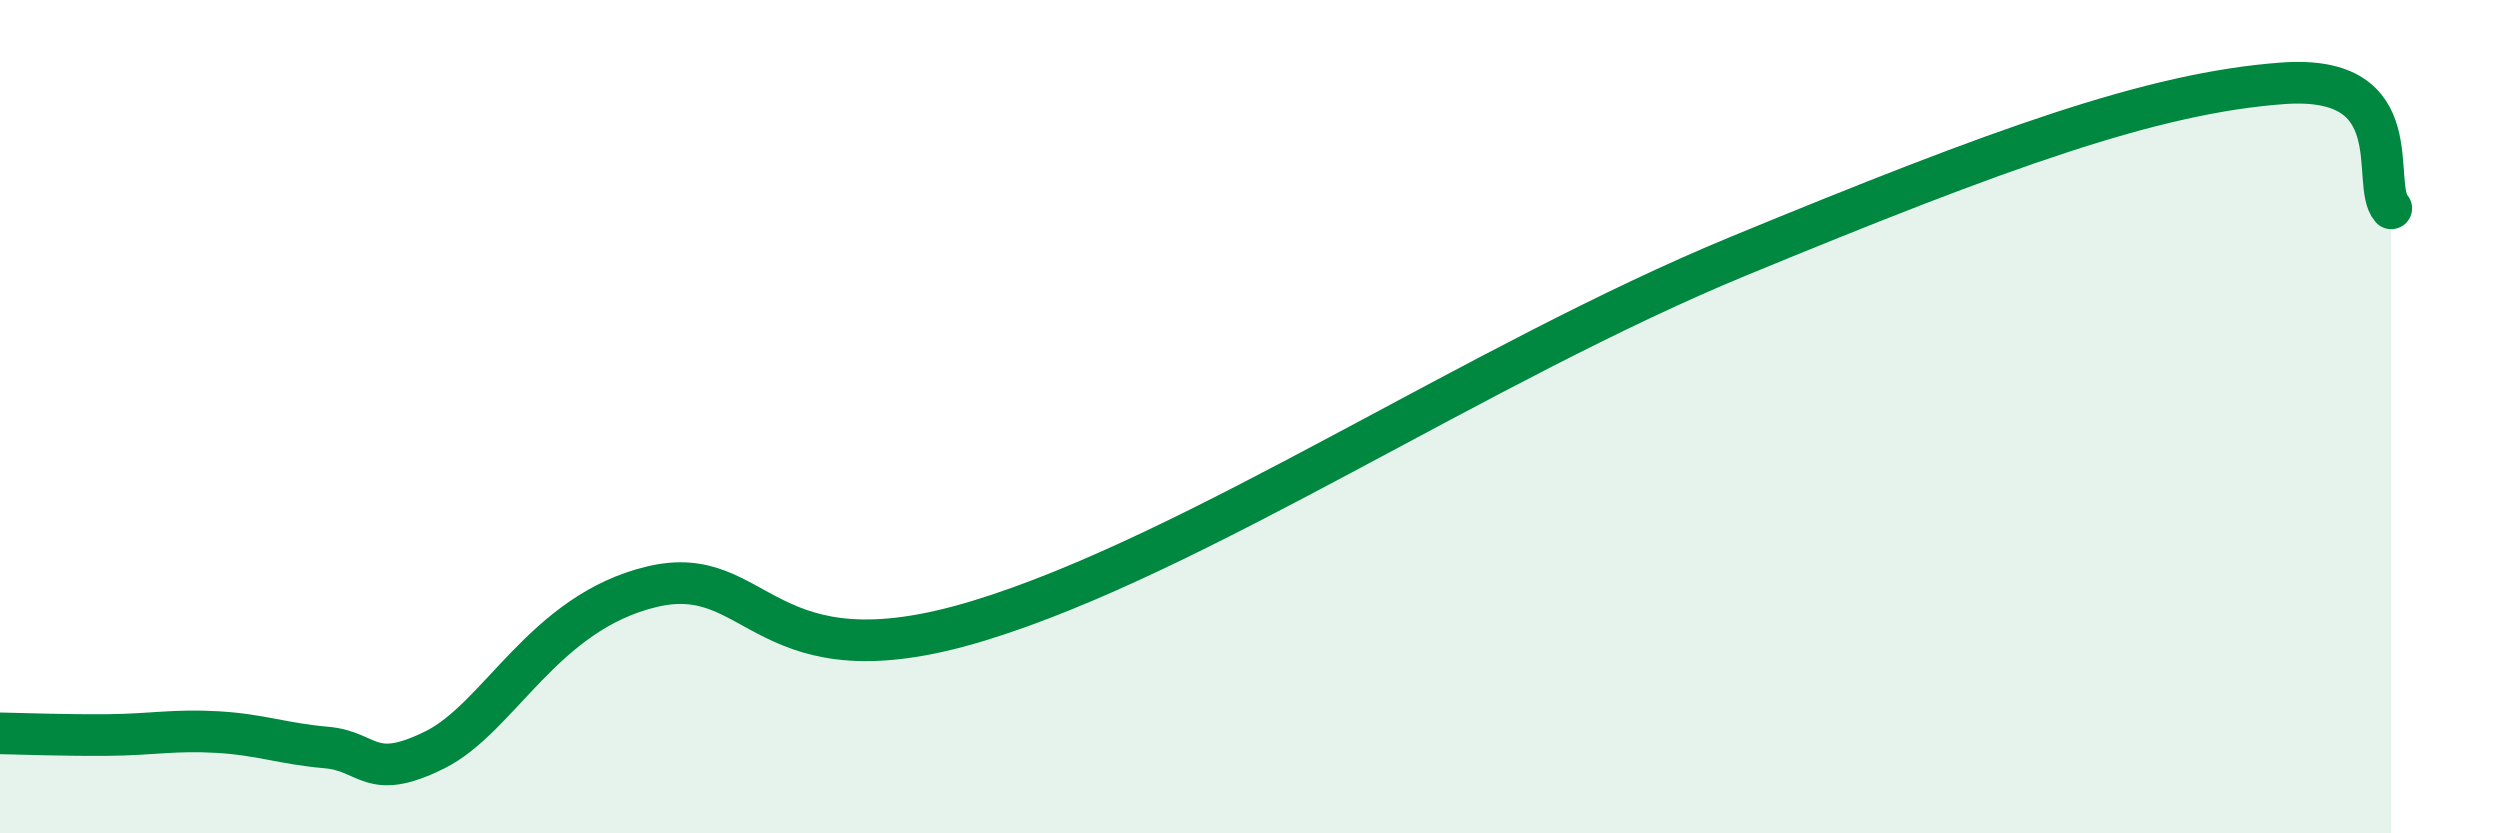
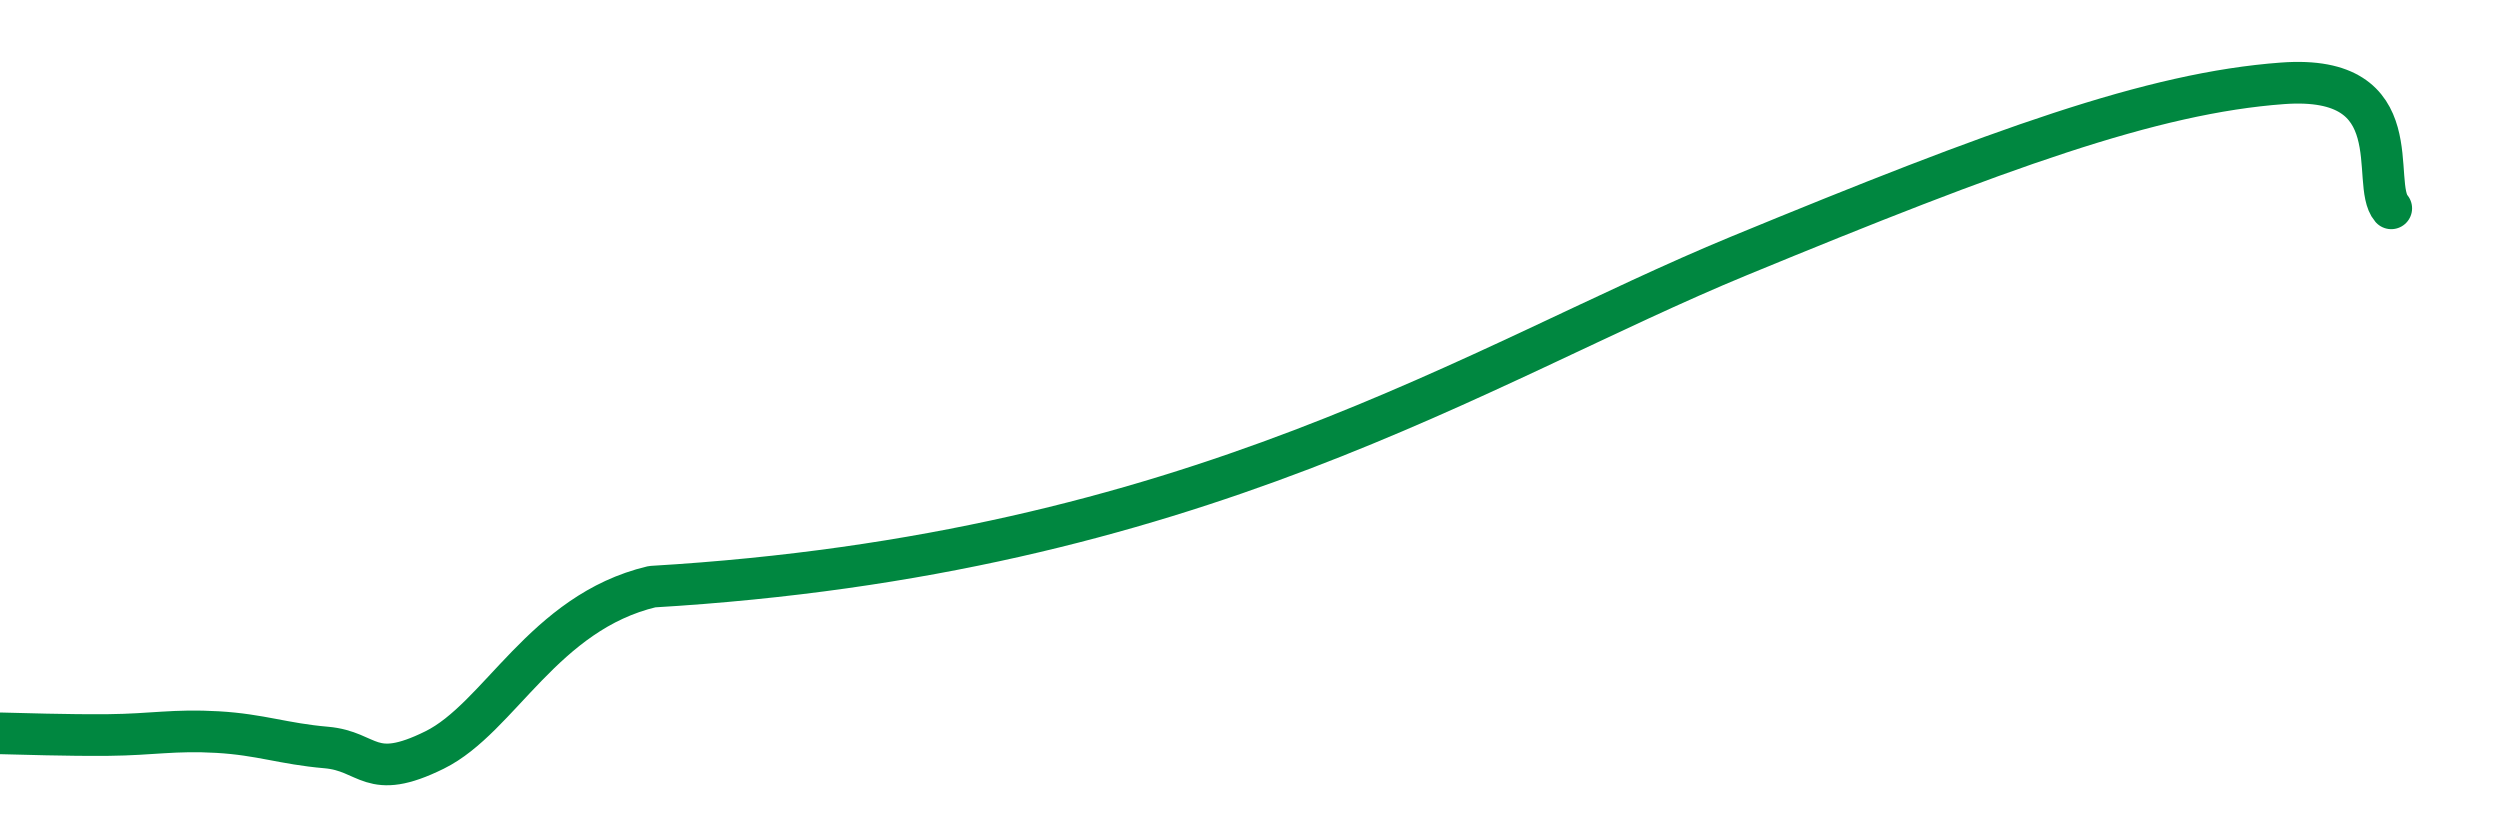
<svg xmlns="http://www.w3.org/2000/svg" width="60" height="20" viewBox="0 0 60 20">
-   <path d="M 0,17.6 C 0.52,17.61 1.57,17.65 2.61,17.64 C 3.65,17.63 4.18,17.51 5.22,17.57 C 6.26,17.63 6.79,17.85 7.83,17.94 C 8.87,18.03 8.87,18.77 10.43,18 C 11.99,17.23 13.04,14.7 15.65,14.08 C 18.26,13.46 18.26,16.49 23.48,14.9 C 28.7,13.31 35.48,8.72 41.74,6.14 C 48,3.56 51.65,2.23 54.78,2 C 57.91,1.77 56.87,4.4 57.39,5L57.39 20L0 20Z" fill="#008740" opacity="0.1" stroke-linecap="round" stroke-linejoin="round" />
-   <path d="M 0,17.6 C 0.52,17.61 1.57,17.65 2.61,17.64 C 3.65,17.63 4.18,17.51 5.22,17.57 C 6.26,17.63 6.79,17.85 7.83,17.94 C 8.87,18.03 8.87,18.77 10.43,18 C 11.99,17.23 13.04,14.7 15.65,14.08 C 18.26,13.46 18.26,16.49 23.48,14.9 C 28.7,13.31 35.48,8.72 41.74,6.14 C 48,3.56 51.65,2.23 54.78,2 C 57.91,1.77 56.87,4.4 57.39,5" stroke="#008740" stroke-width="1" fill="none" stroke-linecap="round" stroke-linejoin="round" />
+   <path d="M 0,17.6 C 0.52,17.61 1.57,17.65 2.61,17.64 C 3.65,17.63 4.18,17.51 5.22,17.57 C 6.26,17.63 6.79,17.85 7.83,17.94 C 8.87,18.03 8.87,18.77 10.43,18 C 11.99,17.23 13.04,14.7 15.65,14.08 C 28.7,13.31 35.48,8.72 41.74,6.14 C 48,3.56 51.65,2.23 54.78,2 C 57.91,1.77 56.87,4.4 57.39,5" stroke="#008740" stroke-width="1" fill="none" stroke-linecap="round" stroke-linejoin="round" />
</svg>